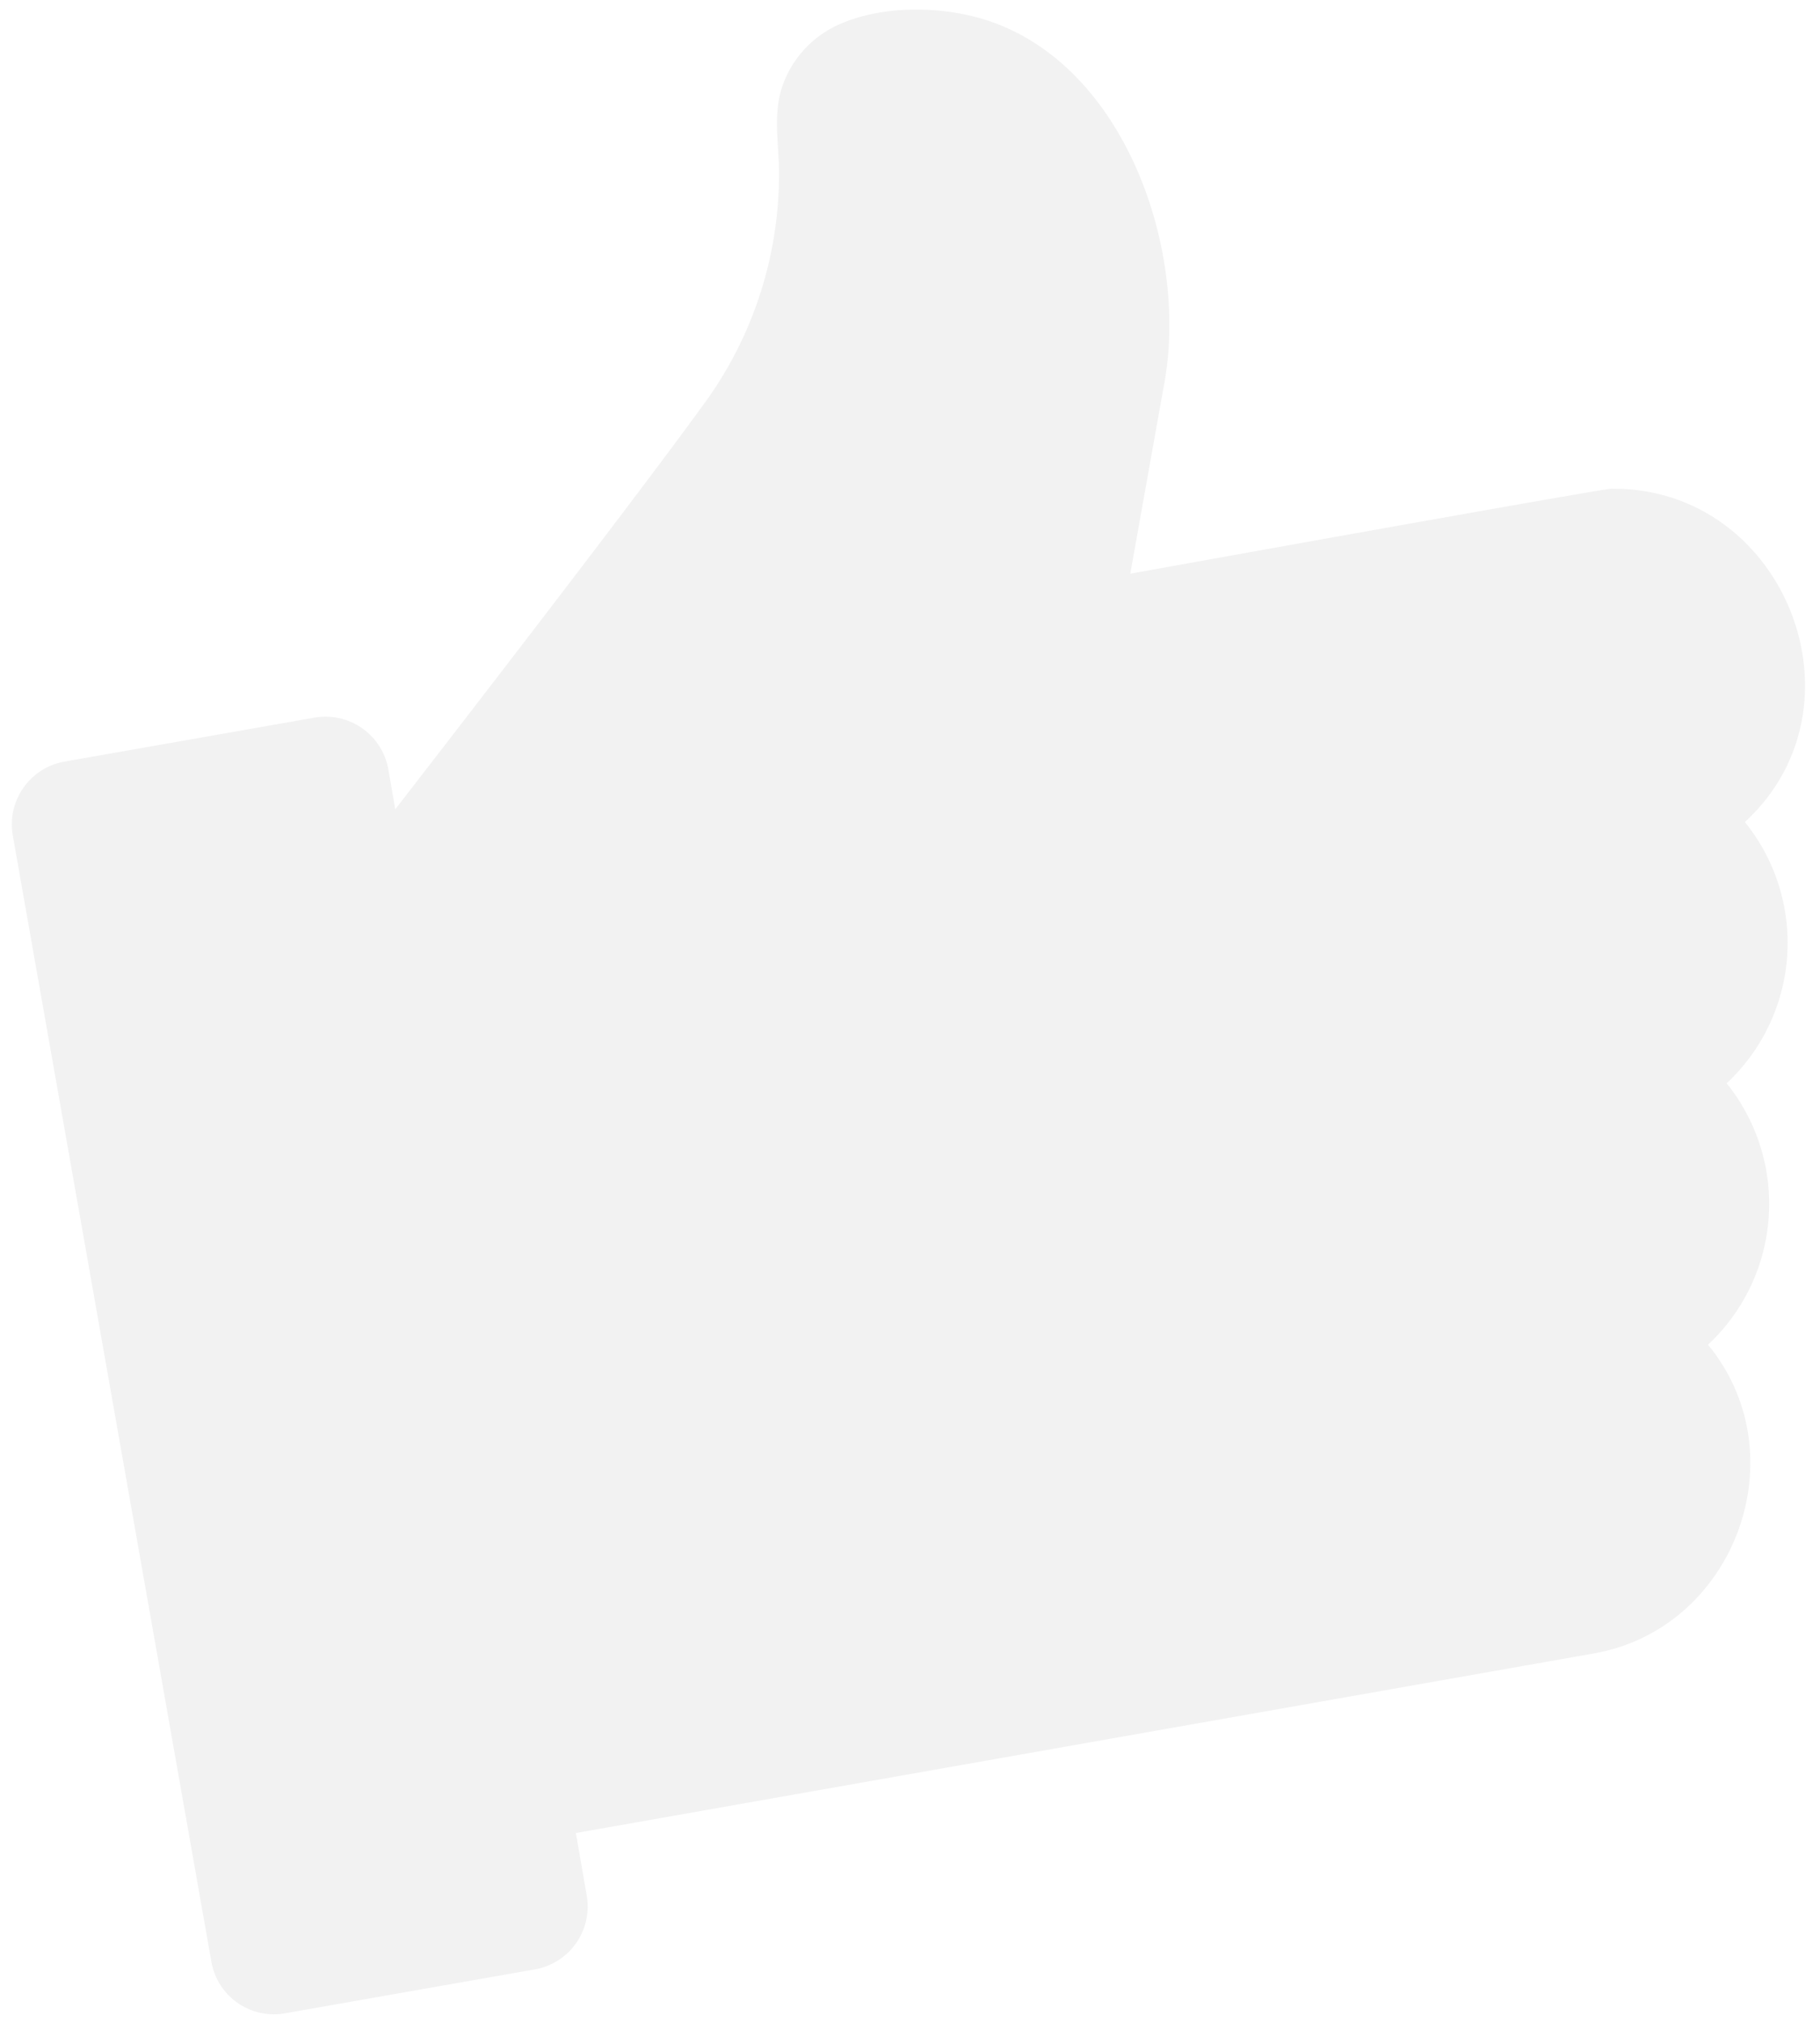
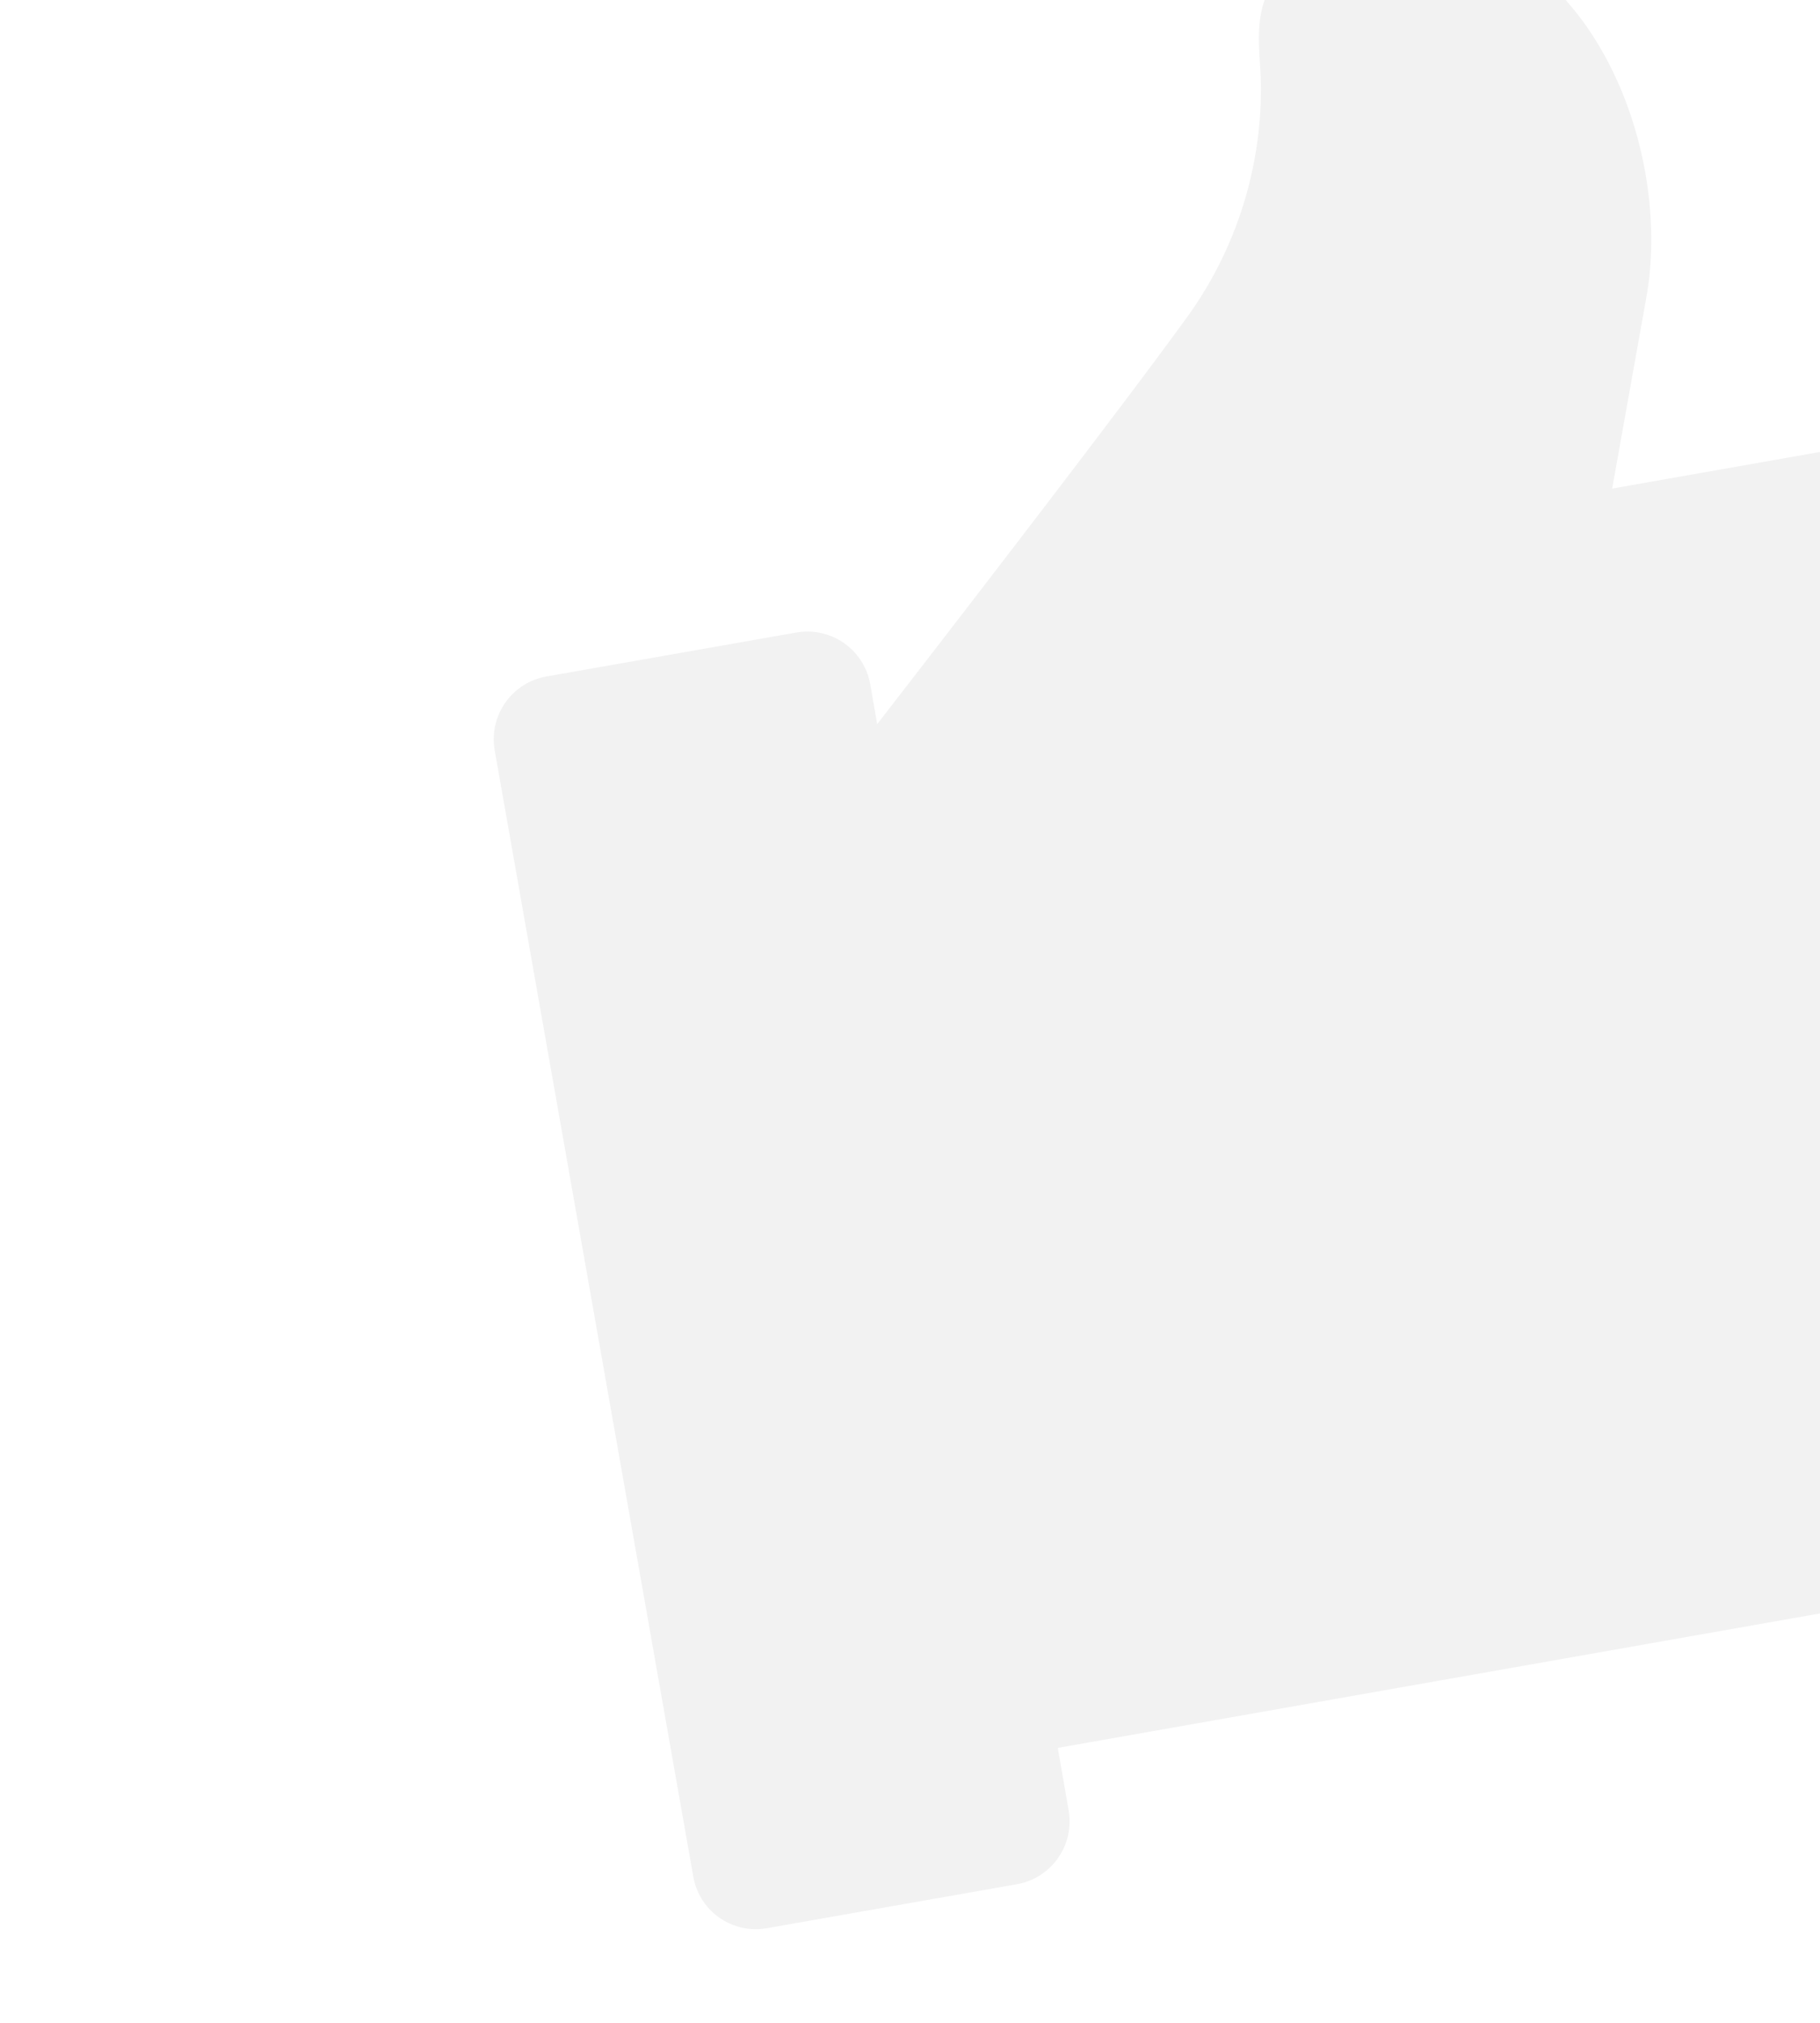
<svg xmlns="http://www.w3.org/2000/svg" xmlns:xlink="http://www.w3.org/1999/xlink" width="117" height="130" viewBox="0 0 117 130" fill-opacity="0.4">
  <defs>
-     <path id="a" d="M312.64 2880.4c-.67.01-30.98 5.47-30.98 5.47l2.2-12.31c1.52-8.5-2.52-20.35-11.4-23.25-2.9-.94-6.7-1-9.54.27a6.78 6.78 0 0 0-3.57 3.8c-.71 1.9-.25 3.93-.27 5.92a25.04 25.04 0 0 1-4.53 14.25c-4.27 5.94-16.15 21.31-20.14 26.46l-.45-2.59a4.1 4.1 0 0 0-4.74-3.3l-16.1 2.83a4.1 4.1 0 0 0-3.3 4.73l12.77 72.4a4.08 4.08 0 0 0 4.72 3.31l16.1-2.83a4.1 4.1 0 0 0 3.31-4.73l-.7-4.03 65.44-11.54c9.06-1.59 13.2-12.73 7.34-19.84a12.37 12.37 0 0 0 1.2-16.8 12.35 12.35 0 0 0 1.17-16.79c8.15-7.5 2.52-21.5-8.53-21.42" />
+     <path id="a" d="M312.64 2880.4l2.2-12.31c1.52-8.5-2.52-20.35-11.4-23.25-2.9-.94-6.7-1-9.54.27a6.78 6.78 0 0 0-3.57 3.8c-.71 1.9-.25 3.93-.27 5.92a25.04 25.04 0 0 1-4.53 14.25c-4.27 5.94-16.15 21.31-20.14 26.46l-.45-2.59a4.1 4.1 0 0 0-4.74-3.3l-16.1 2.83a4.1 4.1 0 0 0-3.3 4.73l12.77 72.4a4.08 4.08 0 0 0 4.72 3.31l16.1-2.83a4.1 4.1 0 0 0 3.31-4.73l-.7-4.03 65.44-11.54c9.06-1.59 13.2-12.73 7.34-19.84a12.37 12.37 0 0 0 1.2-16.8 12.35 12.35 0 0 0 1.17-16.79c8.15-7.5 2.52-21.5-8.53-21.42" />
  </defs>
  <g opacity=".15" transform="translate(-209 -2849)">
    <use fill="#23272a" xlink:href="#a" />
  </g>
</svg>